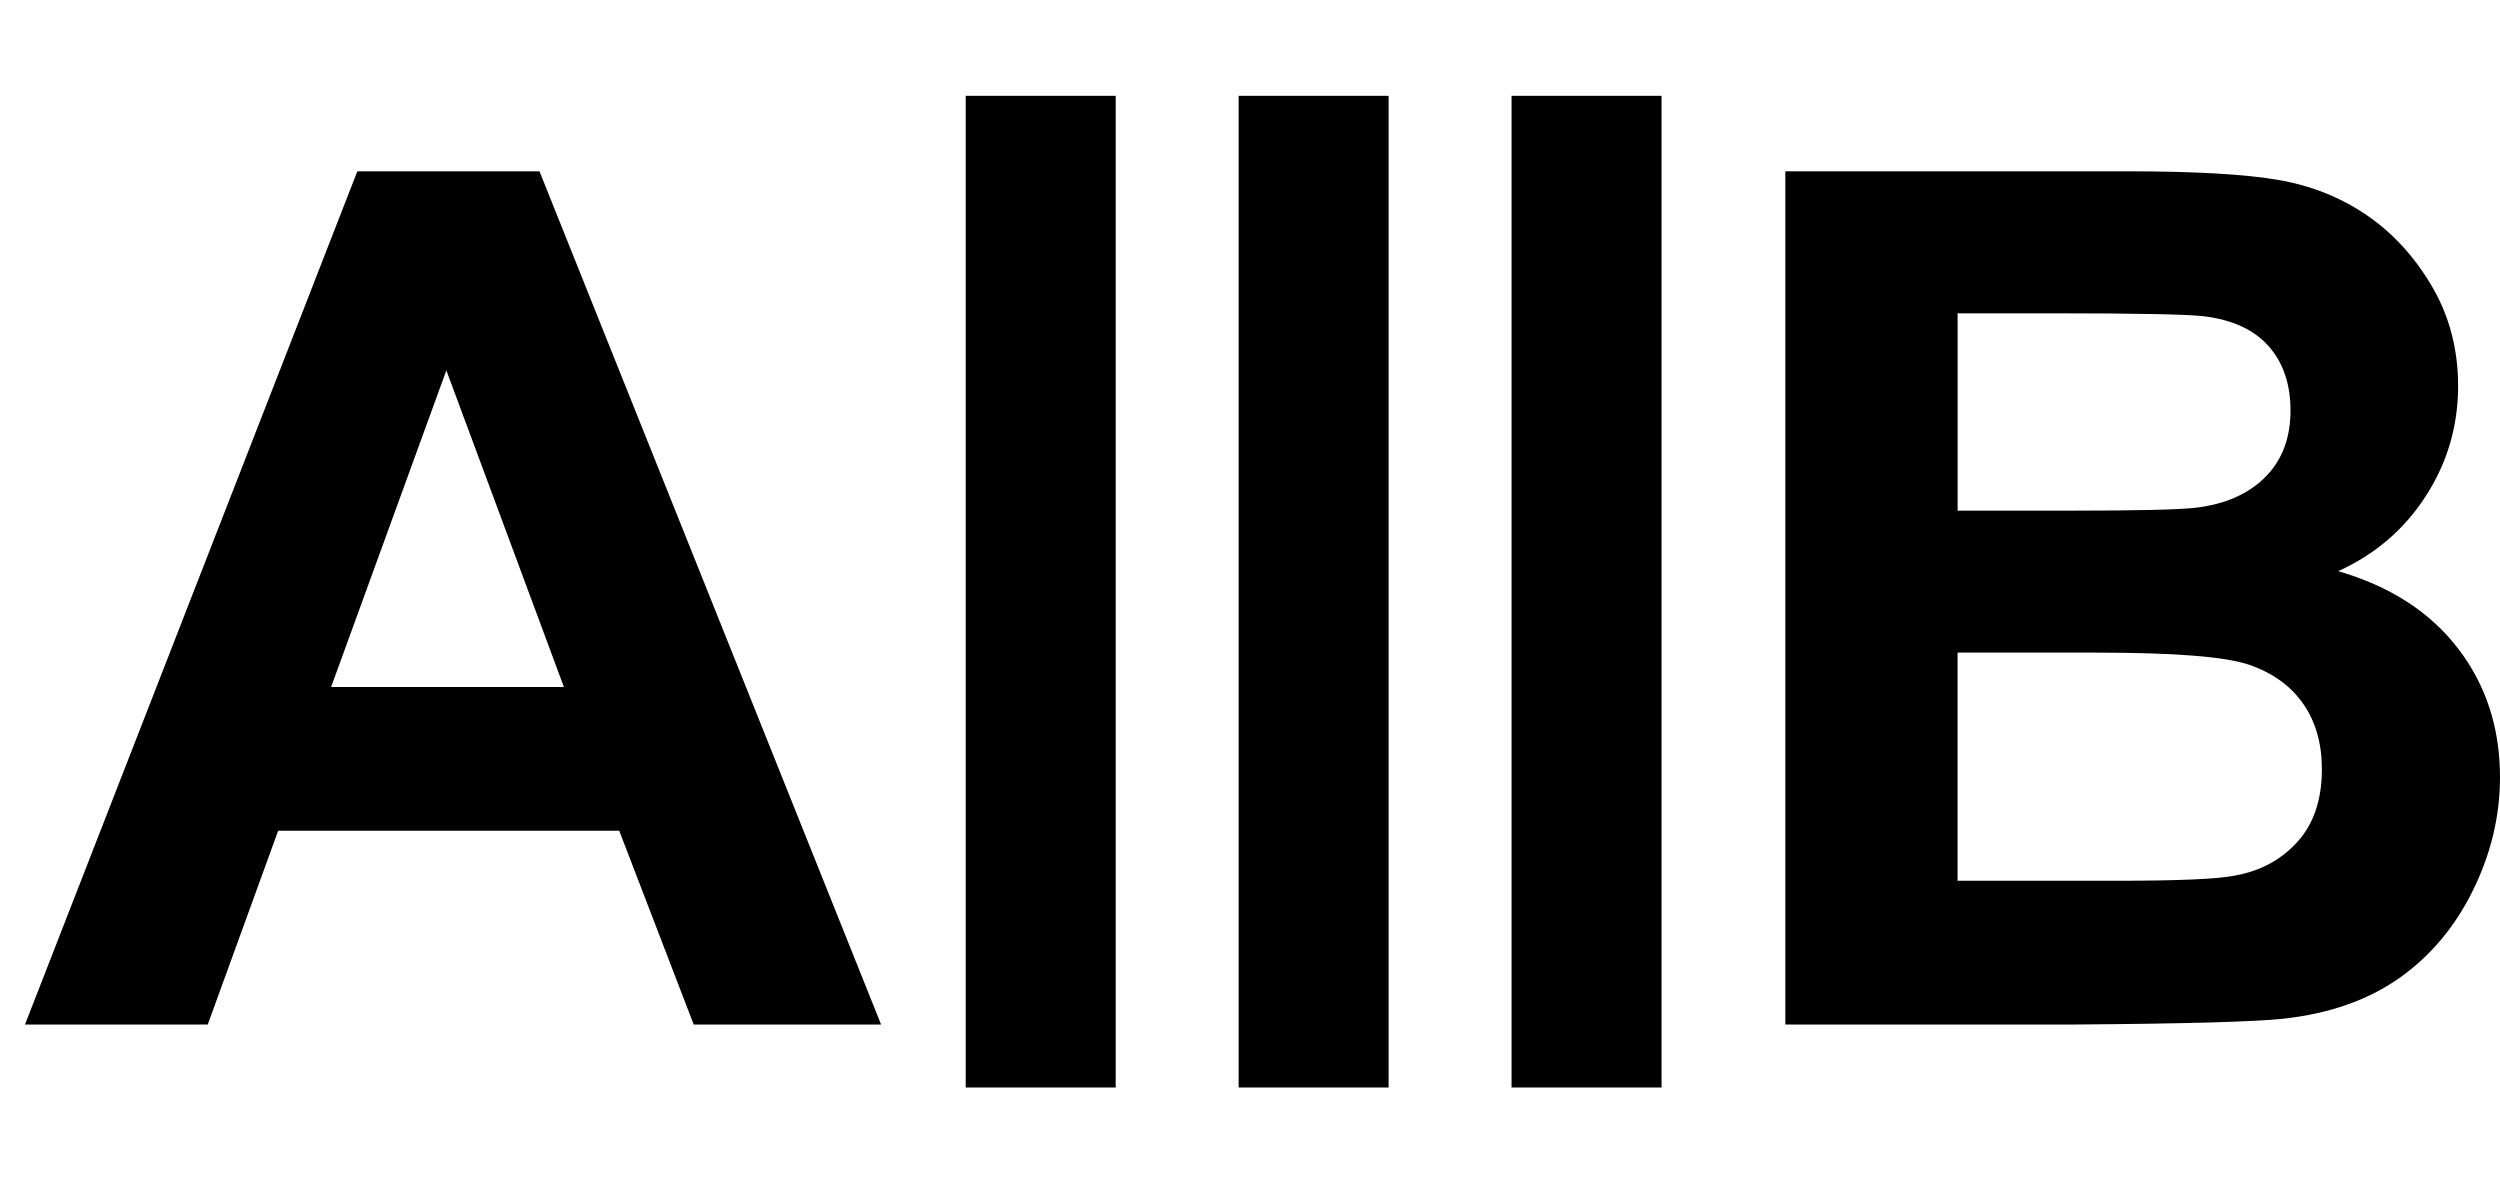
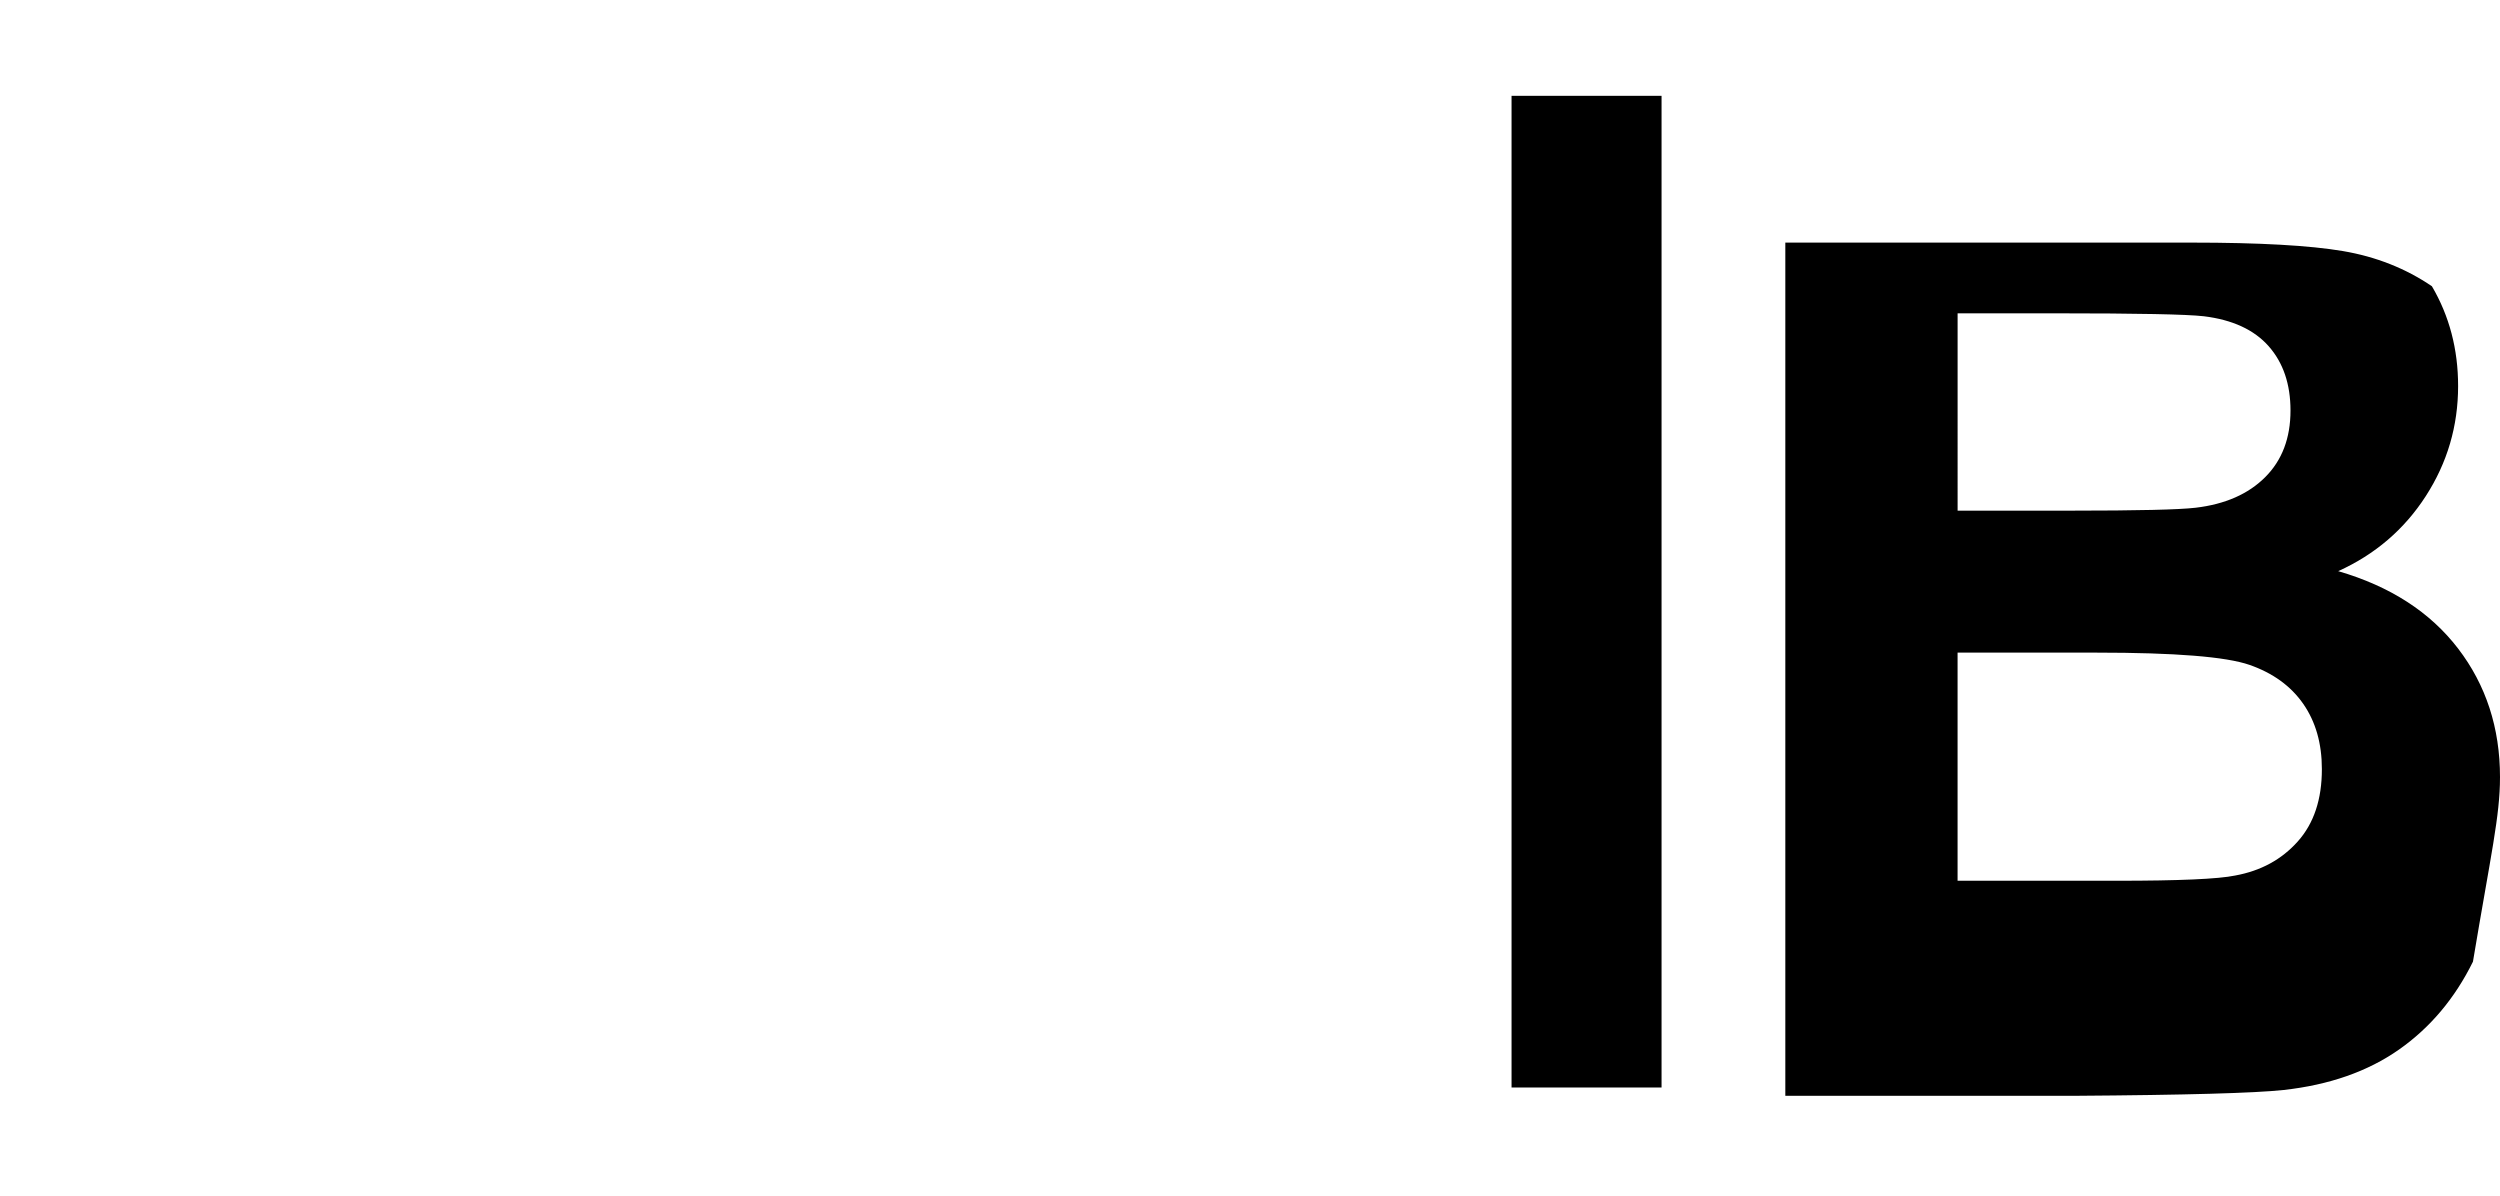
<svg xmlns="http://www.w3.org/2000/svg" version="1.1" id="Слой_1" x="0px" y="0px" viewBox="0 0 100 47.833" enable-background="new 0 0 100 47.833" xml:space="preserve">
  <g>
-     <path d="M98.324,25.942c-1.118-1.458-2.717-2.491-4.796-3.096   c1.475-0.667,2.643-1.668,3.504-3.003c0.861-1.334,1.292-2.801,1.292-4.4   c0-1.474-0.35-2.805-1.048-3.993c-0.698-1.187-1.571-2.138-2.619-2.852   c-1.048-0.713-2.234-1.183-3.562-1.408s-3.341-0.338-6.041-0.338H71.413v34.128   h11.616c4.392-0.031,7.162-0.108,8.311-0.232   c1.831-0.202,3.372-0.741,4.621-1.618s2.235-2.049,2.957-3.515   C99.64,34.148,100,32.639,100,31.087C100,29.116,99.441,27.401,98.324,25.942z    M78.304,12.533h3.957c3.244,0,5.207,0.039,5.89,0.117   c1.148,0.14,2.014,0.54,2.596,1.199c0.582,0.66,0.873,1.517,0.873,2.572   c0,1.103-0.337,1.991-1.013,2.666c-0.675,0.675-1.603,1.083-2.781,1.222   c-0.652,0.078-2.32,0.117-5.006,0.117h-4.516V12.533z M91.91,33.659   c-0.644,0.722-1.478,1.175-2.502,1.362c-0.668,0.14-2.243,0.209-4.726,0.209   h-6.379v-9.125h5.563c3.135,0,5.172,0.163,6.111,0.489   c0.938,0.326,1.656,0.846,2.153,1.56c0.496,0.714,0.745,1.583,0.745,2.607   C92.877,31.971,92.555,32.938,91.91,33.659z" />
-   </g>
-   <path d="M21.579,6.853h-7.286L1,40.981h7.31l2.817-7.752h13.642l2.979,7.752h7.496  L21.579,6.853z M13.245,27.479l4.609-12.664l4.702,12.664H13.245z" />
-   <g>
-     <rect x="38.628" y="3.833" width="6" height="39.667" />
+     <path d="M98.324,25.942c-1.118-1.458-2.717-2.491-4.796-3.096   c1.475-0.667,2.643-1.668,3.504-3.003c0.861-1.334,1.292-2.801,1.292-4.4   c0-1.474-0.35-2.805-1.048-3.993c-1.048-0.713-2.234-1.183-3.562-1.408s-3.341-0.338-6.041-0.338H71.413v34.128   h11.616c4.392-0.031,7.162-0.108,8.311-0.232   c1.831-0.202,3.372-0.741,4.621-1.618s2.235-2.049,2.957-3.515   C99.64,34.148,100,32.639,100,31.087C100,29.116,99.441,27.401,98.324,25.942z    M78.304,12.533h3.957c3.244,0,5.207,0.039,5.89,0.117   c1.148,0.14,2.014,0.54,2.596,1.199c0.582,0.66,0.873,1.517,0.873,2.572   c0,1.103-0.337,1.991-1.013,2.666c-0.675,0.675-1.603,1.083-2.781,1.222   c-0.652,0.078-2.32,0.117-5.006,0.117h-4.516V12.533z M91.91,33.659   c-0.644,0.722-1.478,1.175-2.502,1.362c-0.668,0.14-2.243,0.209-4.726,0.209   h-6.379v-9.125h5.563c3.135,0,5.172,0.163,6.111,0.489   c0.938,0.326,1.656,0.846,2.153,1.56c0.496,0.714,0.745,1.583,0.745,2.607   C92.877,31.971,92.555,32.938,91.91,33.659z" />
  </g>
  <g>
-     <rect x="49.545" y="3.833" width="6" height="39.667" />
-   </g>
+     </g>
+   <g>
+     </g>
  <g>
    <rect x="60.462" y="3.833" width="6" height="39.667" />
  </g>
</svg>